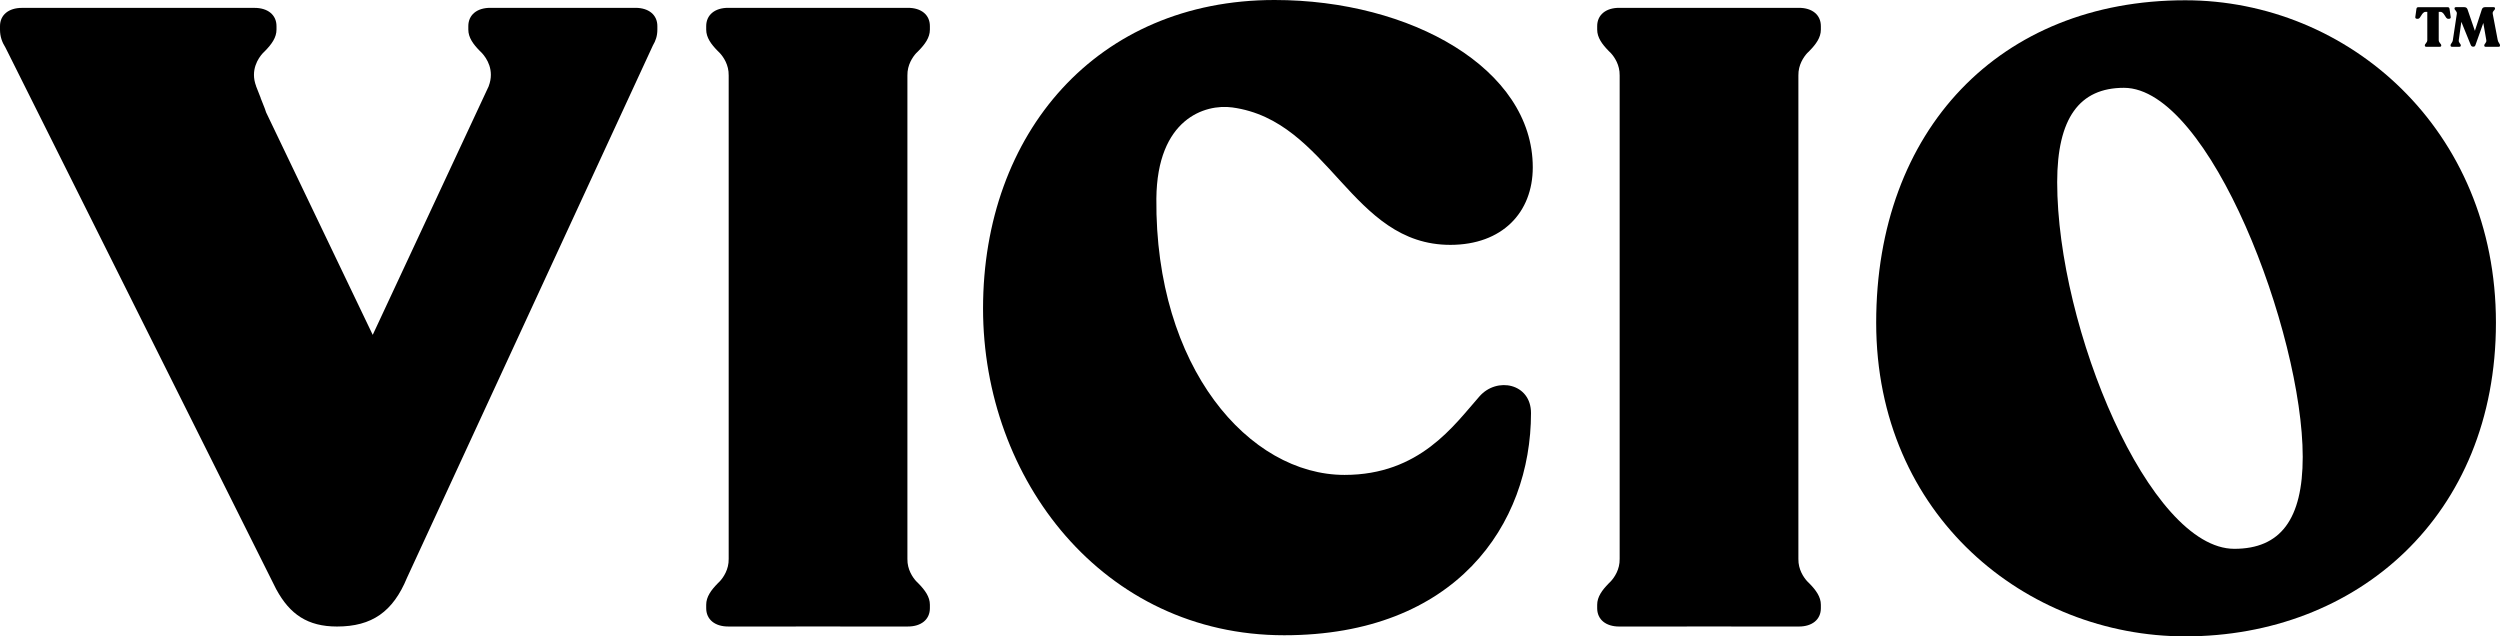
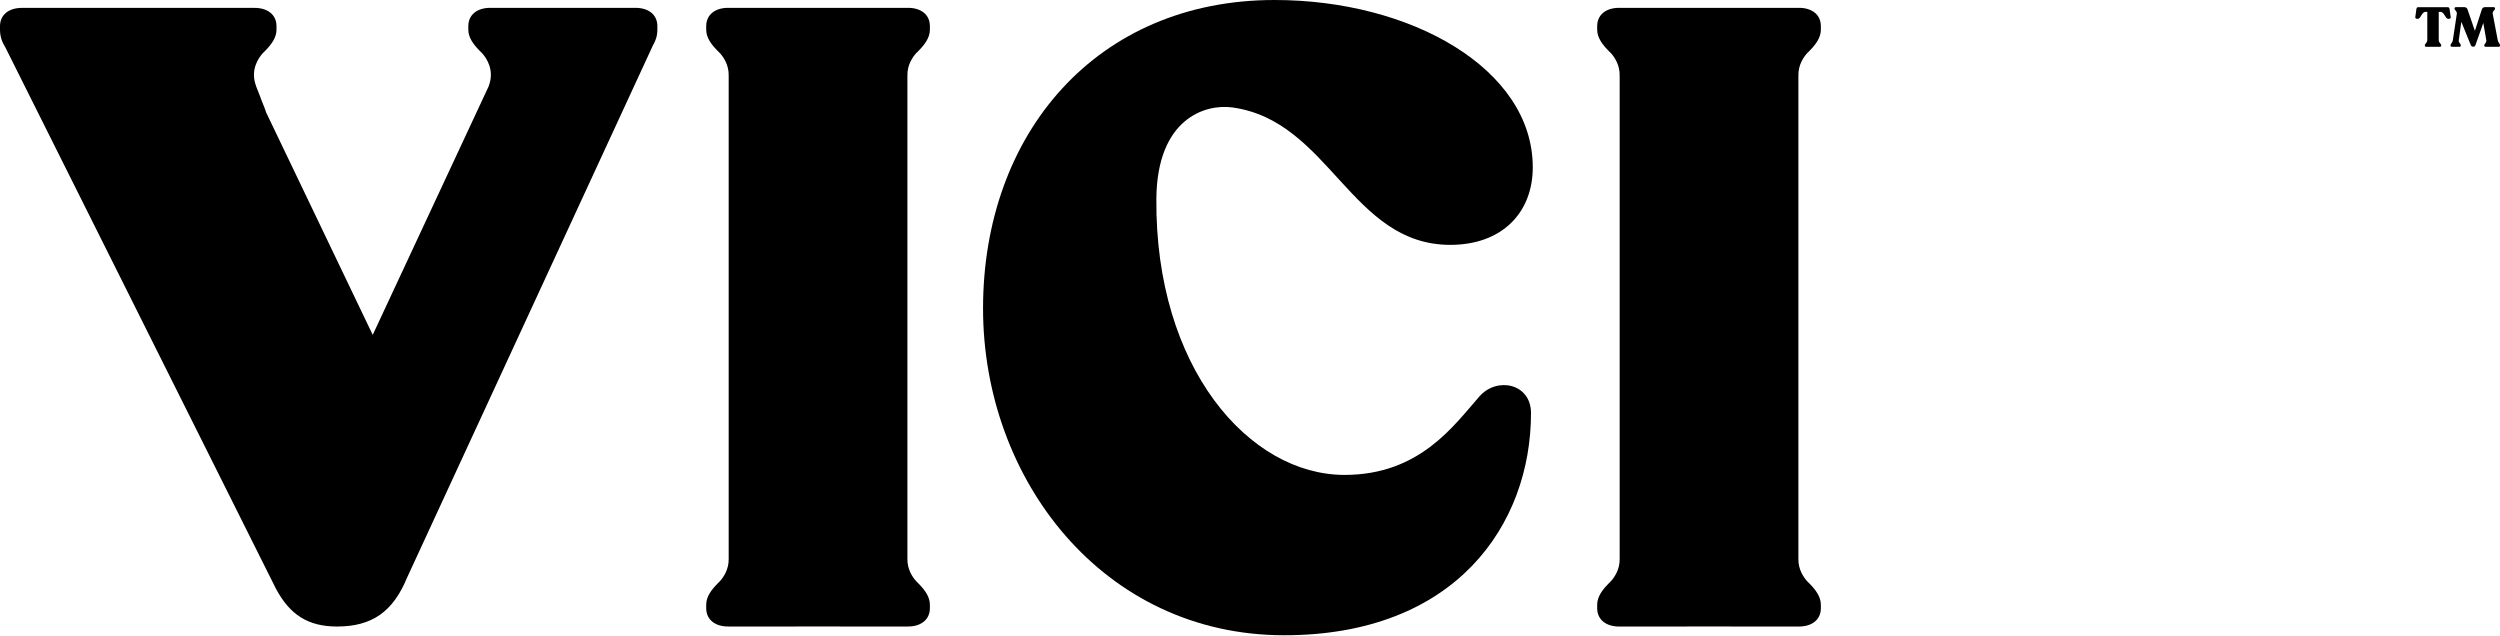
<svg xmlns="http://www.w3.org/2000/svg" width="110" height="28" viewBox="0 0 110 28" fill="none">
  <path d="M54.219 4.727C58.506 5.31 59.439 10.782 63.822 10.774C66.093 10.77 67.442 9.356 67.442 7.362C67.442 3.029 62.087 0 56.08 0C48.26 0 43.254 5.866 43.254 13.573C43.254 21.087 48.531 27.951 56.504 27.951C64.052 27.951 67.364 23.082 67.364 18.174C67.364 16.87 65.863 16.563 65.093 17.445C63.976 18.71 62.473 20.896 59.161 20.896C54.963 20.896 50.817 16.18 50.88 8.742C50.911 5.218 53.03 4.565 54.219 4.727Z" fill="black" />
-   <path d="M96.149 0.012C87.984 0.012 82.552 5.724 82.552 14.197C82.552 22.709 89.177 28 96.149 28C103.697 28 109.821 22.709 109.821 14.197C109.822 5.686 103.313 0.012 96.149 0.012ZM98.311 24.148C94.576 24.148 90.516 14.439 90.516 8.015C90.516 5.2 91.495 3.864 93.453 3.864C97.224 3.864 101.32 14.655 101.32 20.106C101.32 22.849 100.341 24.148 98.311 24.148Z" fill="black" />
  <path d="M27.962 0.345H21.569C20.991 0.345 20.606 0.652 20.606 1.15V1.303C20.606 1.651 20.822 1.947 21.108 2.237L21.109 2.239C21.142 2.273 21.177 2.306 21.212 2.341C21.404 2.553 21.772 3.079 21.504 3.788C21.504 3.788 21.505 3.788 21.505 3.79L16.4 14.734L11.709 4.945C11.685 4.884 11.665 4.825 11.648 4.767L11.466 4.308H11.47L11.267 3.791C11.267 3.791 11.269 3.791 11.269 3.79C11.001 3.081 11.369 2.555 11.561 2.342C11.596 2.308 11.63 2.275 11.664 2.24L11.665 2.239C11.95 1.948 12.166 1.652 12.166 1.304V1.151C12.166 0.653 11.781 0.347 11.203 0.347H0.963C0.385 0.347 0 0.653 0 1.151V1.304C0 1.608 0.092 1.859 0.243 2.099L12.017 25.654C12.054 25.732 12.092 25.806 12.13 25.88L12.164 25.947C12.164 25.947 12.162 25.943 12.162 25.941C12.756 27.033 13.54 27.567 14.828 27.567C16.368 27.567 17.293 26.915 17.909 25.42L28.728 1.998C28.851 1.794 28.924 1.575 28.924 1.304V1.151C28.926 0.652 28.54 0.345 27.962 0.345Z" fill="black" />
-   <path d="M39.954 0.345H32.036C31.459 0.345 31.073 0.652 31.073 1.15V1.303C31.073 1.651 31.289 1.947 31.575 2.237L31.576 2.239C31.609 2.273 31.644 2.306 31.679 2.341C31.826 2.503 32.072 2.85 32.062 3.32V24.59C32.072 25.06 31.826 25.407 31.679 25.57C31.644 25.605 31.609 25.638 31.576 25.672L31.575 25.674C31.289 25.965 31.073 26.261 31.073 26.608V26.761C31.073 27.259 31.459 27.566 32.036 27.566H35.017V27.563H36.97V27.566H39.952C40.529 27.566 40.915 27.259 40.915 26.761V26.608C40.915 26.261 40.699 25.965 40.413 25.674L40.412 25.672C40.379 25.638 40.344 25.605 40.309 25.57C40.162 25.408 39.917 25.062 39.926 24.593V3.32C39.917 2.851 40.162 2.504 40.309 2.342C40.344 2.308 40.379 2.275 40.412 2.24L40.413 2.239C40.699 1.948 40.915 1.652 40.915 1.304V1.151C40.917 0.652 40.532 0.345 39.954 0.345Z" fill="black" />
+   <path d="M39.954 0.345H32.036C31.459 0.345 31.073 0.652 31.073 1.15V1.303C31.073 1.651 31.289 1.947 31.575 2.237L31.576 2.239C31.609 2.273 31.644 2.306 31.679 2.341C31.826 2.503 32.072 2.85 32.062 3.32V24.59C32.072 25.06 31.826 25.407 31.679 25.57C31.644 25.605 31.609 25.638 31.576 25.672L31.575 25.674C31.289 25.965 31.073 26.261 31.073 26.608V26.761C31.073 27.259 31.459 27.566 32.036 27.566H35.017V27.563H36.97V27.566H39.952C40.529 27.566 40.915 27.259 40.915 26.761V26.608C40.915 26.261 40.699 25.965 40.413 25.674C40.379 25.638 40.344 25.605 40.309 25.57C40.162 25.408 39.917 25.062 39.926 24.593V3.32C39.917 2.851 40.162 2.504 40.309 2.342C40.344 2.308 40.379 2.275 40.412 2.24L40.413 2.239C40.699 1.948 40.915 1.652 40.915 1.304V1.151C40.917 0.652 40.532 0.345 39.954 0.345Z" fill="black" />
  <path d="M79.156 0.345H71.24C70.662 0.345 70.276 0.652 70.276 1.15V1.303C70.276 1.651 70.493 1.947 70.778 2.237L70.779 2.239C70.813 2.273 70.847 2.306 70.882 2.341C71.029 2.503 71.275 2.851 71.265 3.321V24.591C71.275 25.062 71.029 25.409 70.882 25.571C70.847 25.606 70.813 25.639 70.779 25.674L70.778 25.675C70.493 25.966 70.276 26.262 70.276 26.61V26.762C70.276 27.261 70.662 27.567 71.24 27.567H74.221V27.564H76.174V27.567H79.155C79.732 27.567 80.118 27.261 80.118 26.762V26.61C80.118 26.262 79.902 25.966 79.616 25.675L79.615 25.674C79.582 25.639 79.547 25.606 79.512 25.571C79.366 25.409 79.12 25.063 79.129 24.594V3.32C79.12 2.851 79.366 2.504 79.512 2.342C79.547 2.308 79.582 2.275 79.615 2.24L79.616 2.239C79.902 1.948 80.118 1.652 80.118 1.304V1.151C80.119 0.652 79.734 0.345 79.156 0.345Z" fill="black" />
  <path d="M106.344 0.826H106.39C106.518 0.826 106.551 0.522 106.728 0.522H106.801V1.763C106.801 1.884 106.693 1.92 106.693 1.997V2.006C106.693 2.038 106.716 2.058 106.752 2.058H107.353C107.391 2.058 107.415 2.038 107.415 2.006V1.997C107.415 1.921 107.304 1.884 107.304 1.763V0.522H107.377C107.555 0.522 107.587 0.826 107.715 0.826H107.762C107.808 0.826 107.838 0.797 107.831 0.75L107.781 0.397C107.774 0.339 107.75 0.316 107.691 0.316H106.413C106.354 0.316 106.329 0.339 106.322 0.397L106.273 0.75C106.268 0.795 106.297 0.826 106.344 0.826Z" fill="black" />
  <path d="M109.9 1.763L109.68 0.609C109.657 0.489 109.781 0.453 109.781 0.376V0.366C109.781 0.335 109.757 0.315 109.72 0.315H109.34C109.27 0.315 109.223 0.349 109.201 0.416L108.895 1.358L108.57 0.41C108.547 0.347 108.499 0.315 108.43 0.315H108.06C108.023 0.315 107.999 0.335 107.999 0.366V0.376C107.999 0.451 108.118 0.489 108.1 0.609L107.926 1.763C107.908 1.884 107.824 1.92 107.824 1.997V2.006C107.824 2.038 107.848 2.058 107.886 2.058H108.214C108.251 2.058 108.275 2.038 108.275 2.006V1.997C108.275 1.921 108.17 1.884 108.186 1.763L108.299 0.96L108.714 1.981C108.737 2.033 108.771 2.055 108.825 2.055C108.879 2.055 108.903 2.03 108.921 1.98L109.266 1.01L109.397 1.765C109.417 1.883 109.308 1.921 109.308 1.998V2.008C109.308 2.04 109.332 2.059 109.369 2.059H109.939C109.976 2.059 110 2.04 110 2.008V1.998C110.001 1.92 109.922 1.883 109.9 1.763Z" fill="black" />
</svg>